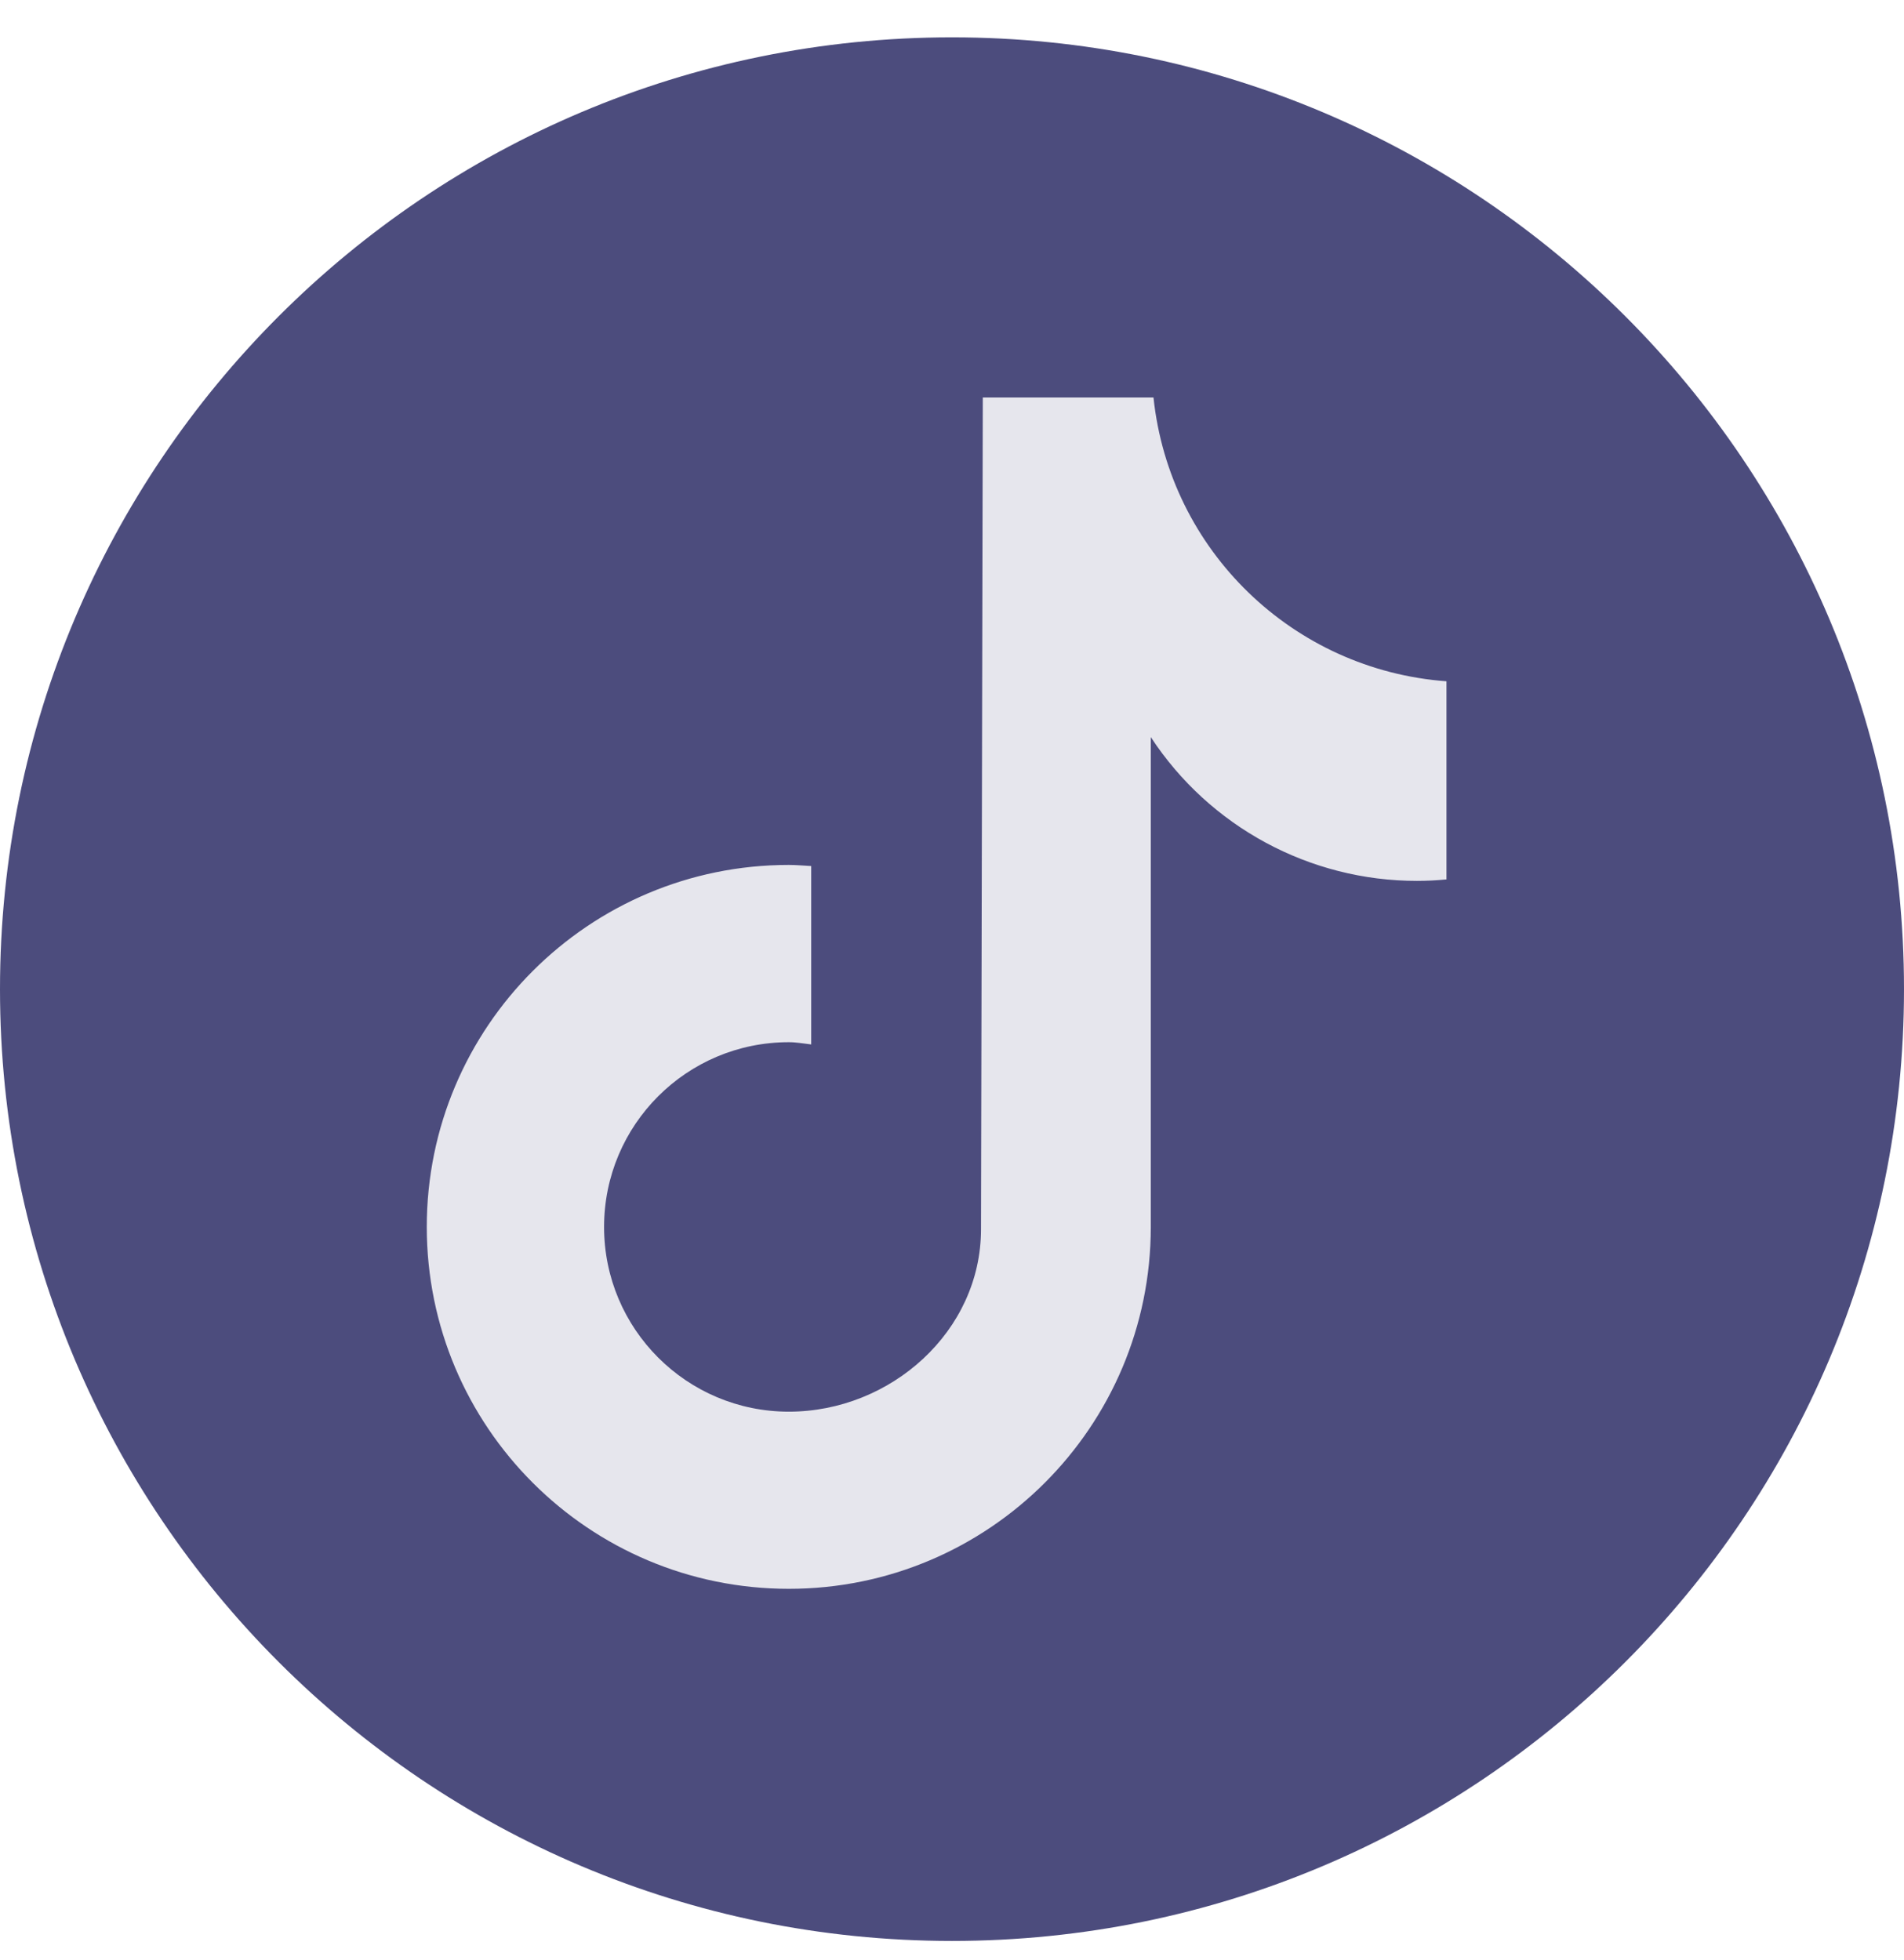
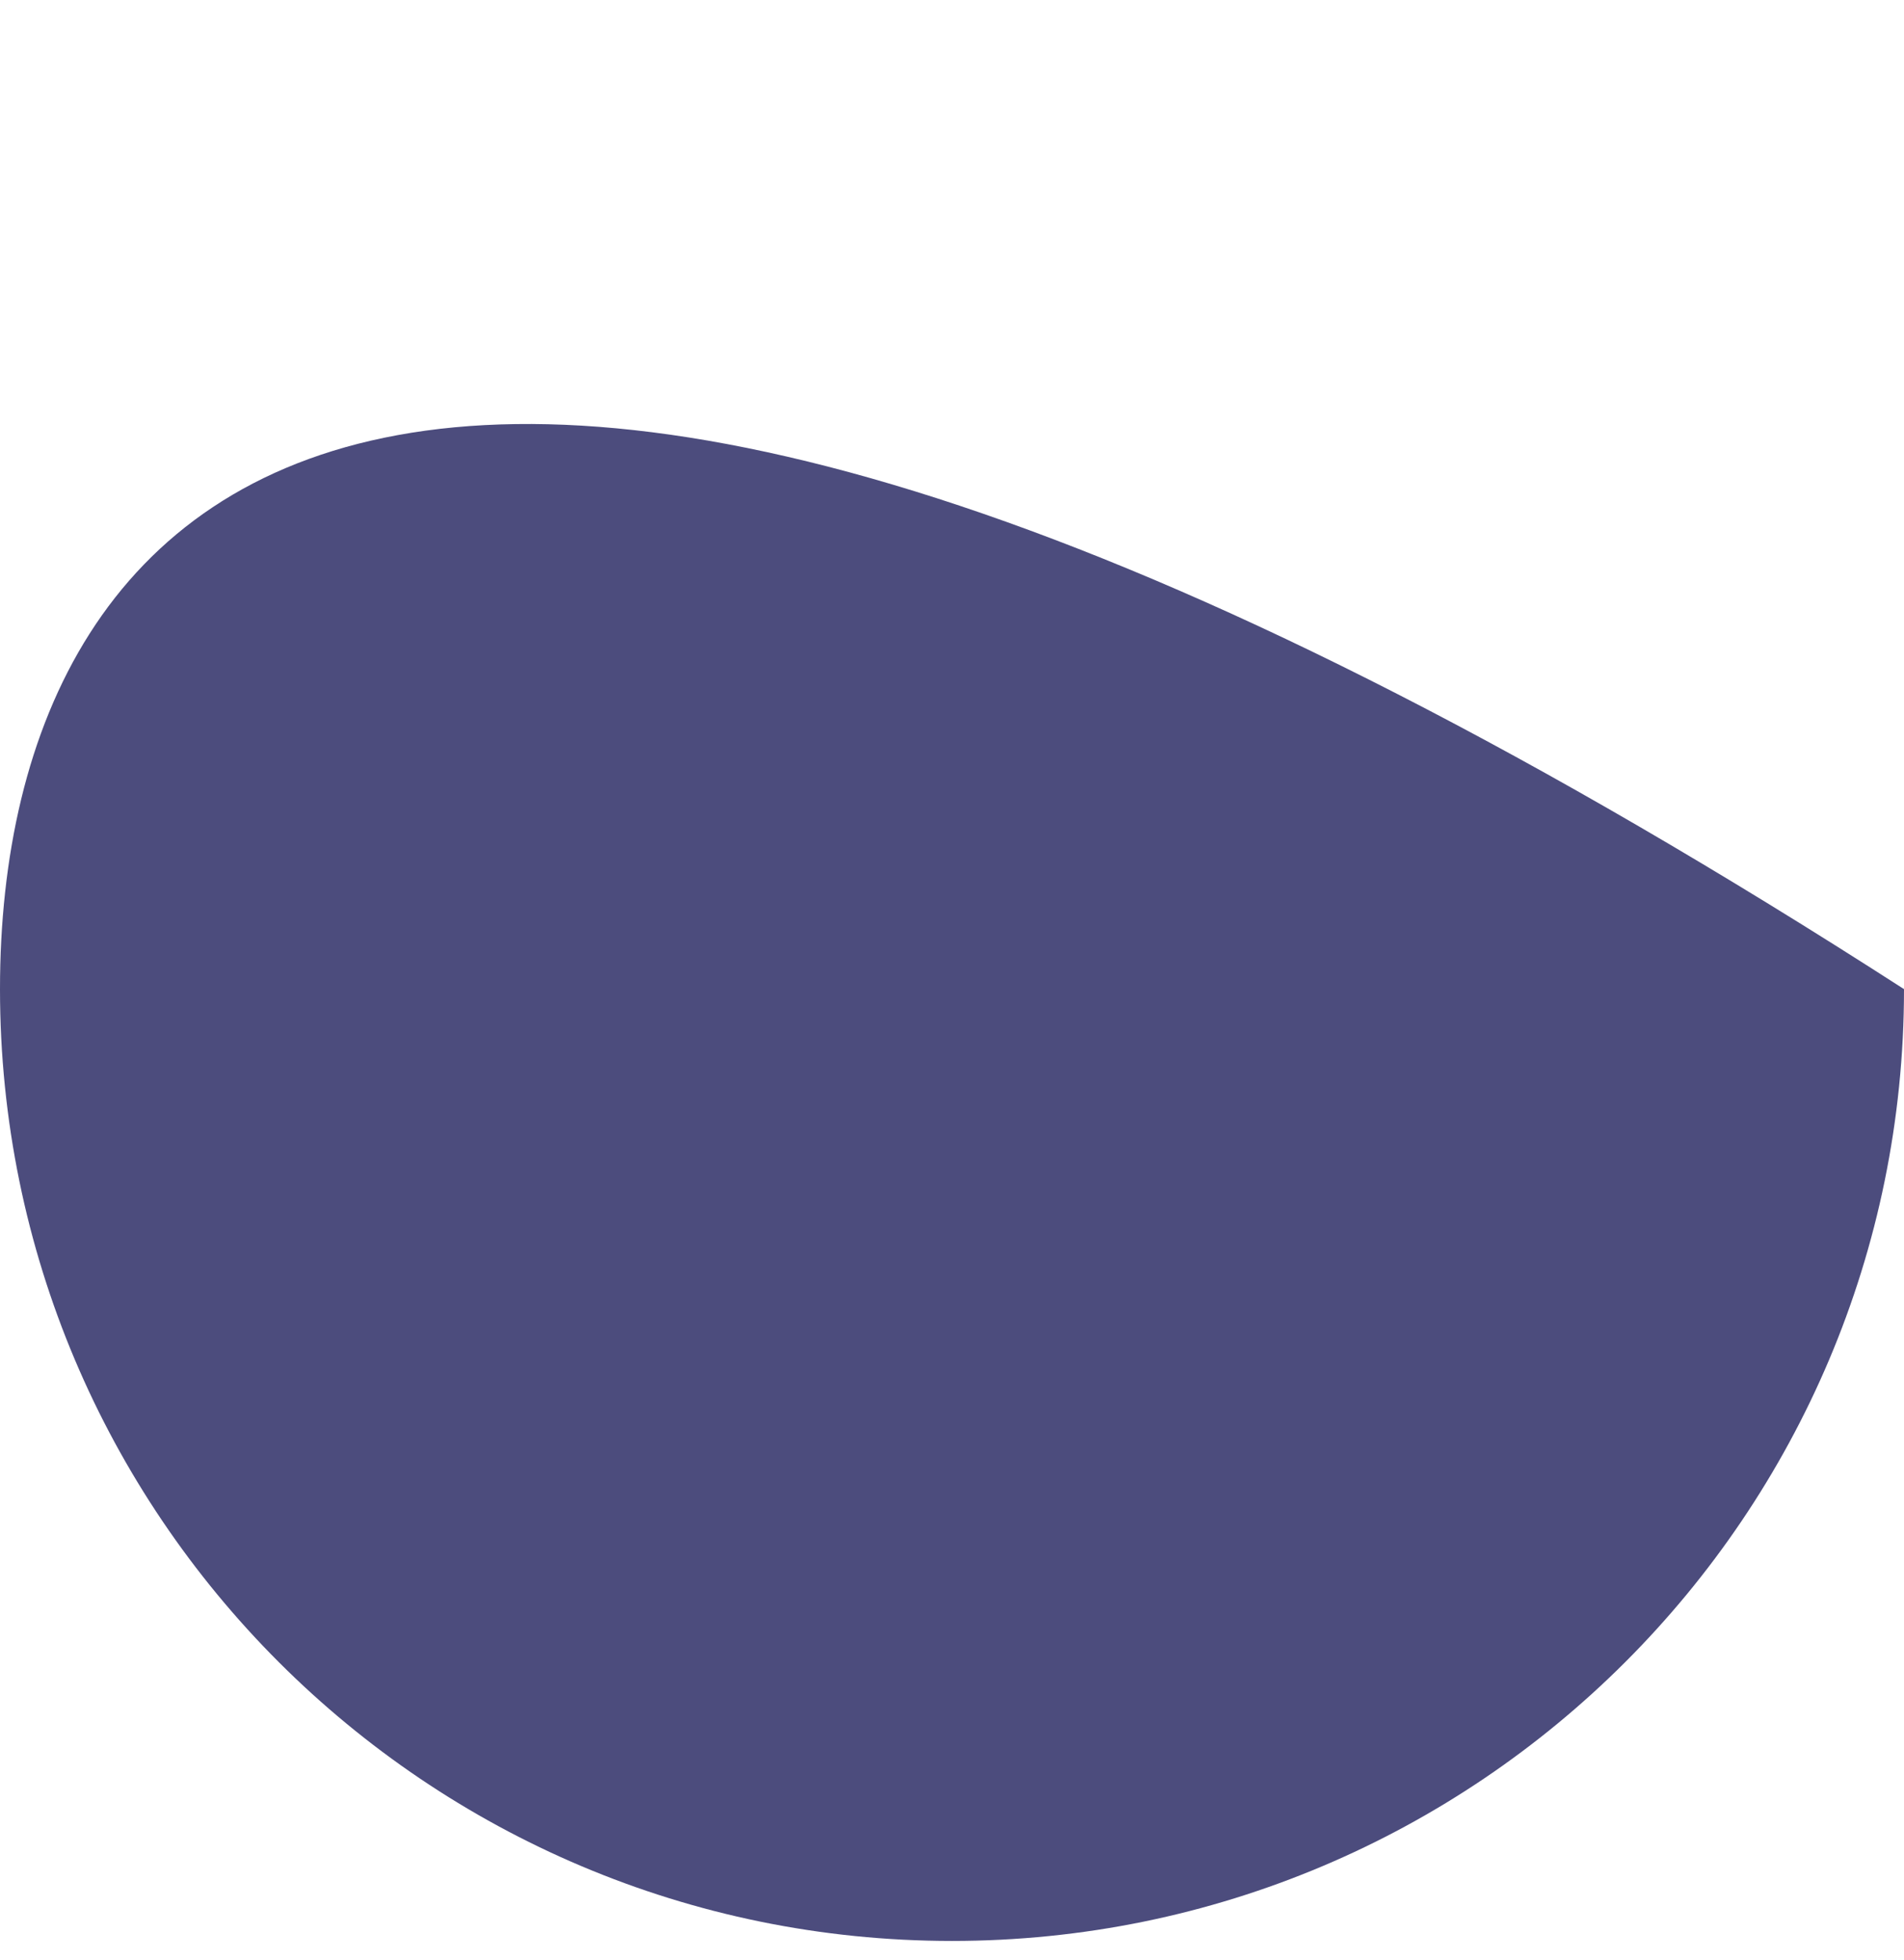
<svg xmlns="http://www.w3.org/2000/svg" width="34" height="35" viewBox="0 0 34 35" fill="none">
  <g clip-path="url(#clip0_362_389)">
-     <path d="M17 34.666C26.389 34.666 34 27.055 34 17.666C34 8.278 26.389 0.667 17 0.667C7.611 0.667 0 8.278 0 17.666C0 27.055 7.611 34.666 17 34.666Z" fill="#4C4C7D" />
-     <path d="M25.827 15.707C25.654 15.724 25.478 15.733 25.303 15.733C23.387 15.733 21.6 14.768 20.55 13.165V21.913C20.55 25.483 17.656 28.377 14.086 28.377C10.515 28.377 7.621 25.483 7.621 21.913C7.621 18.343 10.515 15.448 14.086 15.448C14.22 15.448 14.352 15.461 14.486 15.468V18.654C14.352 18.639 14.222 18.614 14.086 18.614C12.262 18.614 10.787 20.091 10.787 21.914C10.787 23.737 12.264 25.213 14.086 25.213C15.907 25.213 17.518 23.778 17.518 21.955L17.55 7.099H20.598C20.885 9.832 23.089 11.966 25.83 12.168V15.709" fill="#E6E6ED" />
+     <path d="M17 34.666C26.389 34.666 34 27.055 34 17.666C7.611 0.667 0 8.278 0 17.666C0 27.055 7.611 34.666 17 34.666Z" fill="#4C4C7D" />
  </g>
  <defs>
    <clipPath id="clip0_362_389">
      <rect width="34" height="34" fill="white" transform="translate(0 0.667)" />
    </clipPath>
  </defs>
</svg>